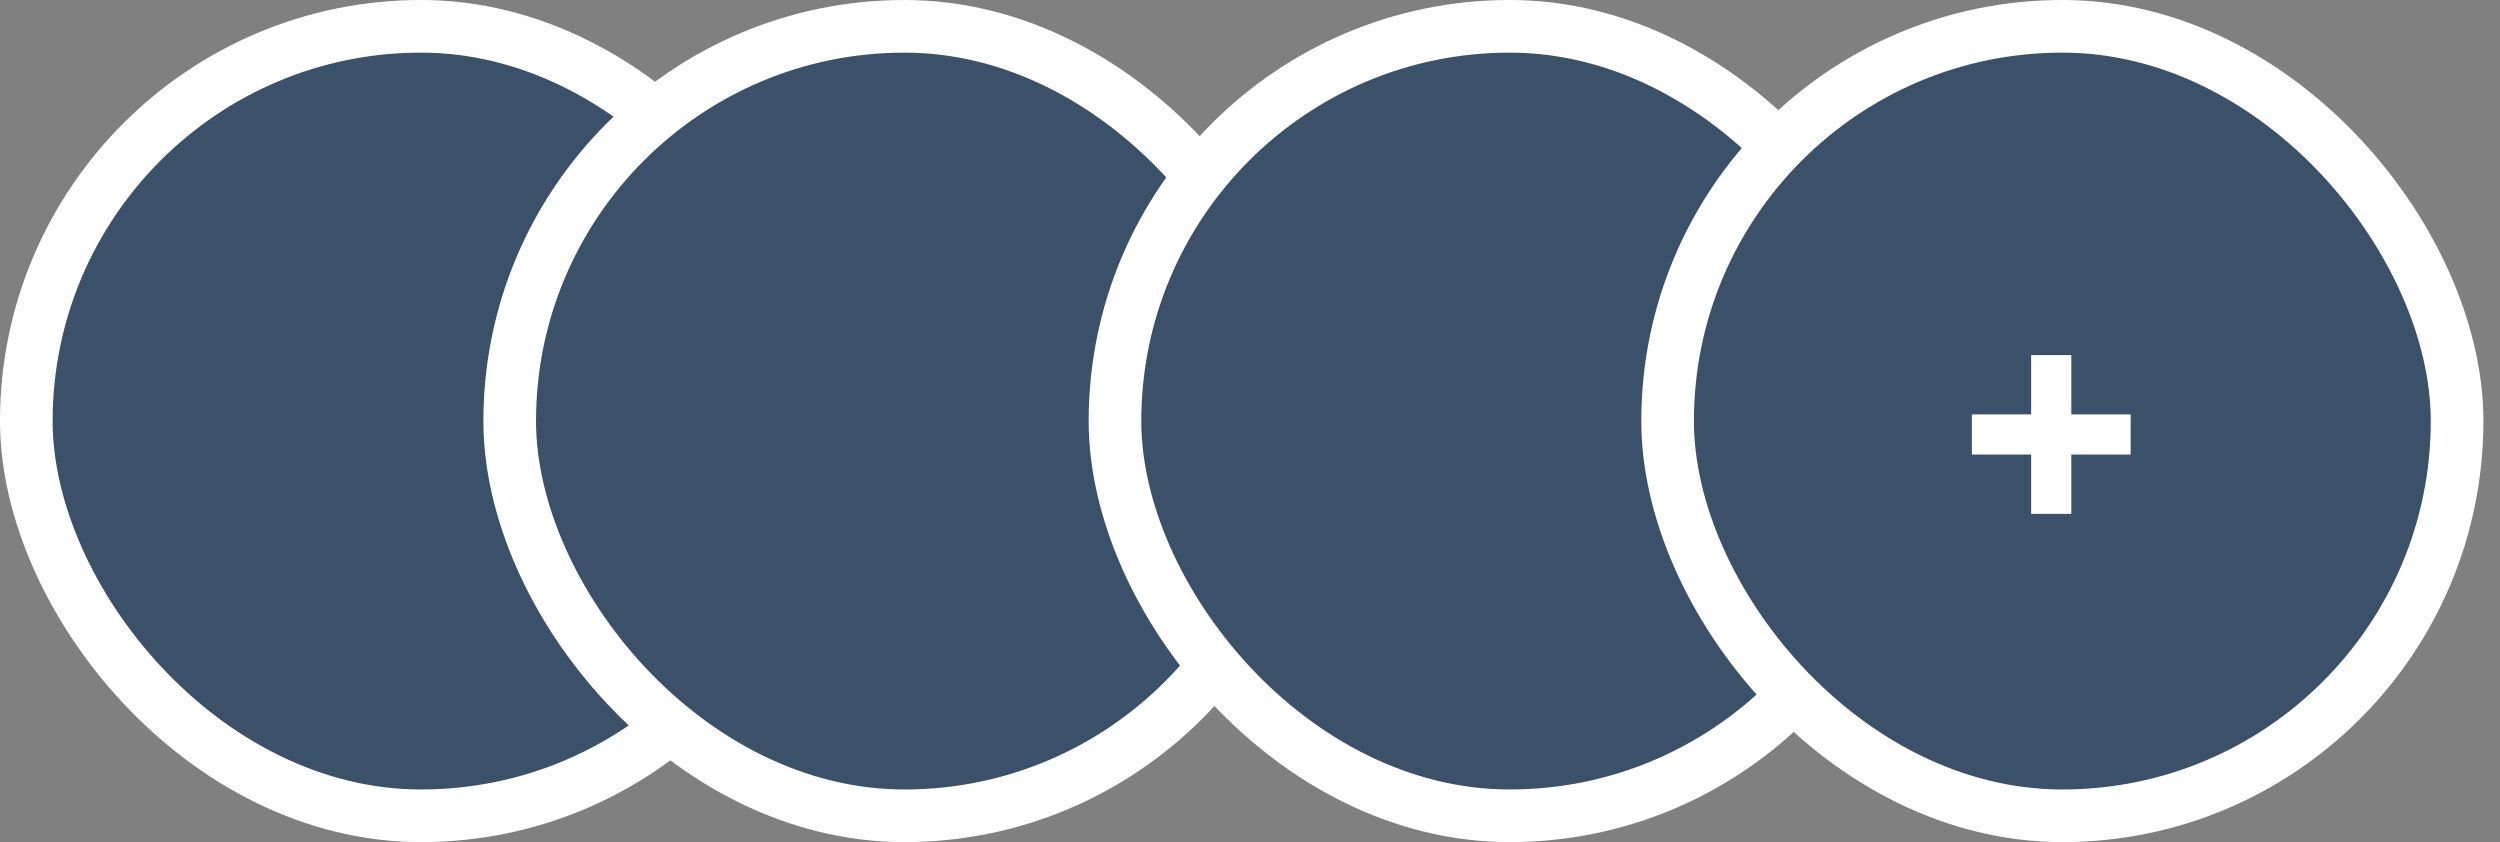
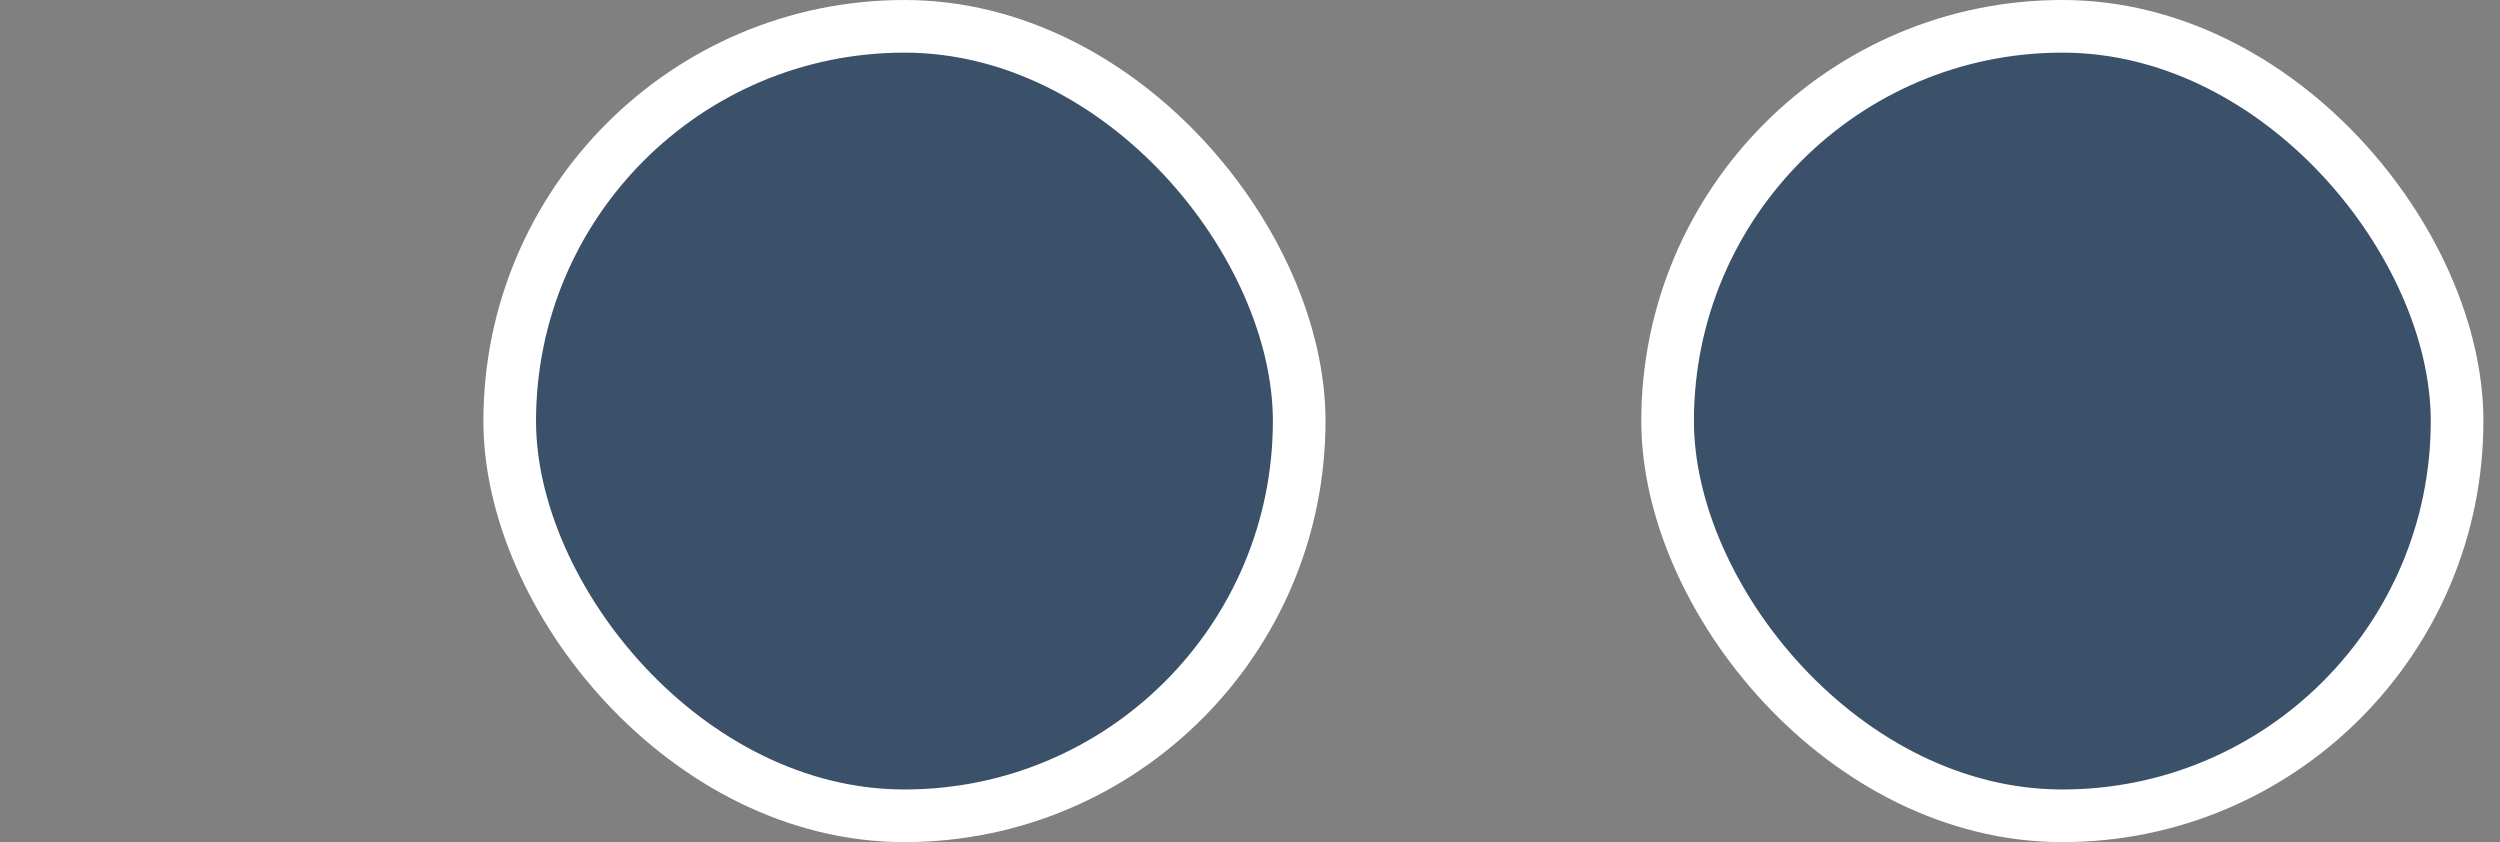
<svg xmlns="http://www.w3.org/2000/svg" width="95" height="32" viewBox="0 0 95 32" fill="none">
  <rect x="0" y="0" width="95" height="32" fill="#808080" stroke="none" />
-   <rect x="1" y="1" width="30" height="30" rx="15" fill="#3B5069" stroke="white" stroke-width="2" />
  <rect x="19.369" y="1" width="30" height="30" rx="15" fill="#3B5069" stroke="white" stroke-width="2" />
-   <rect x="42.369" y="1" width="30" height="30" rx="15" fill="#3B5069" stroke="white" stroke-width="2" />
  <rect x="63.369" y="1" width="30" height="30" rx="15" fill="#3B5069" />
  <rect x="63.369" y="1" width="30" height="30" rx="15" stroke="white" stroke-width="2" />
-   <path d="M77.184 19.527V13.493H78.71V19.527H77.184ZM74.93 17.273V15.747H80.964V17.273H74.93Z" fill="white" />
</svg>